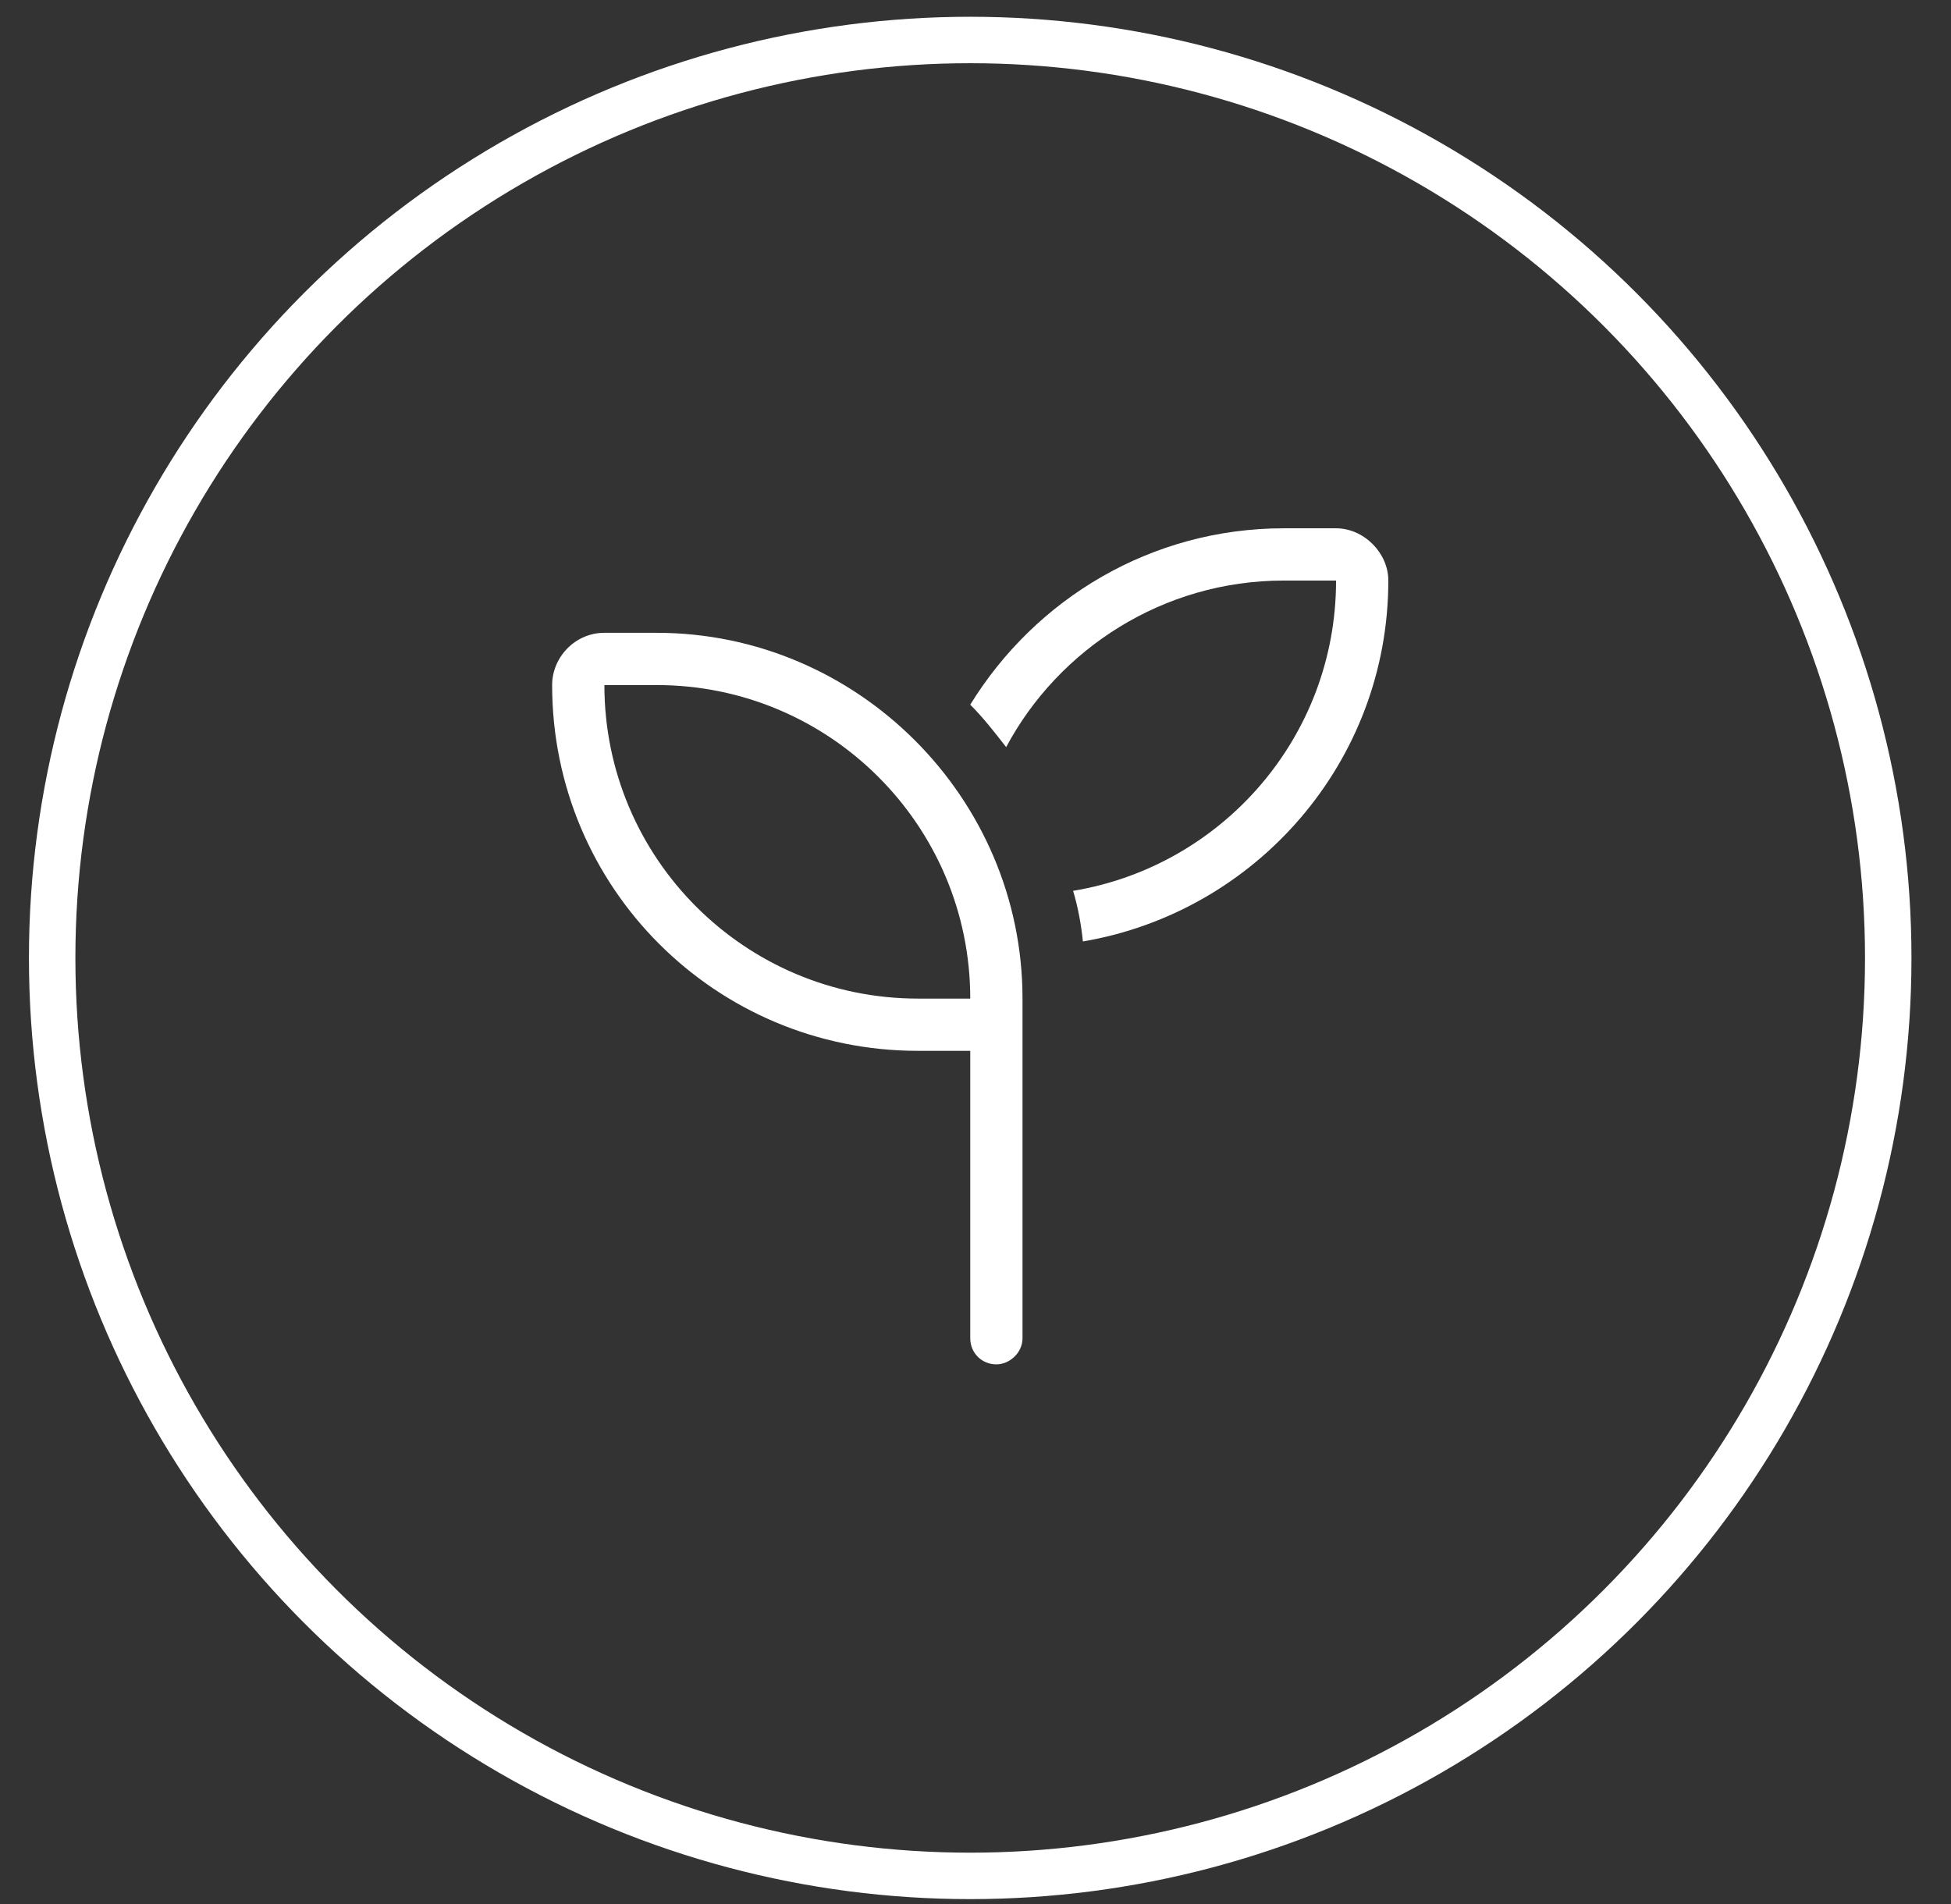
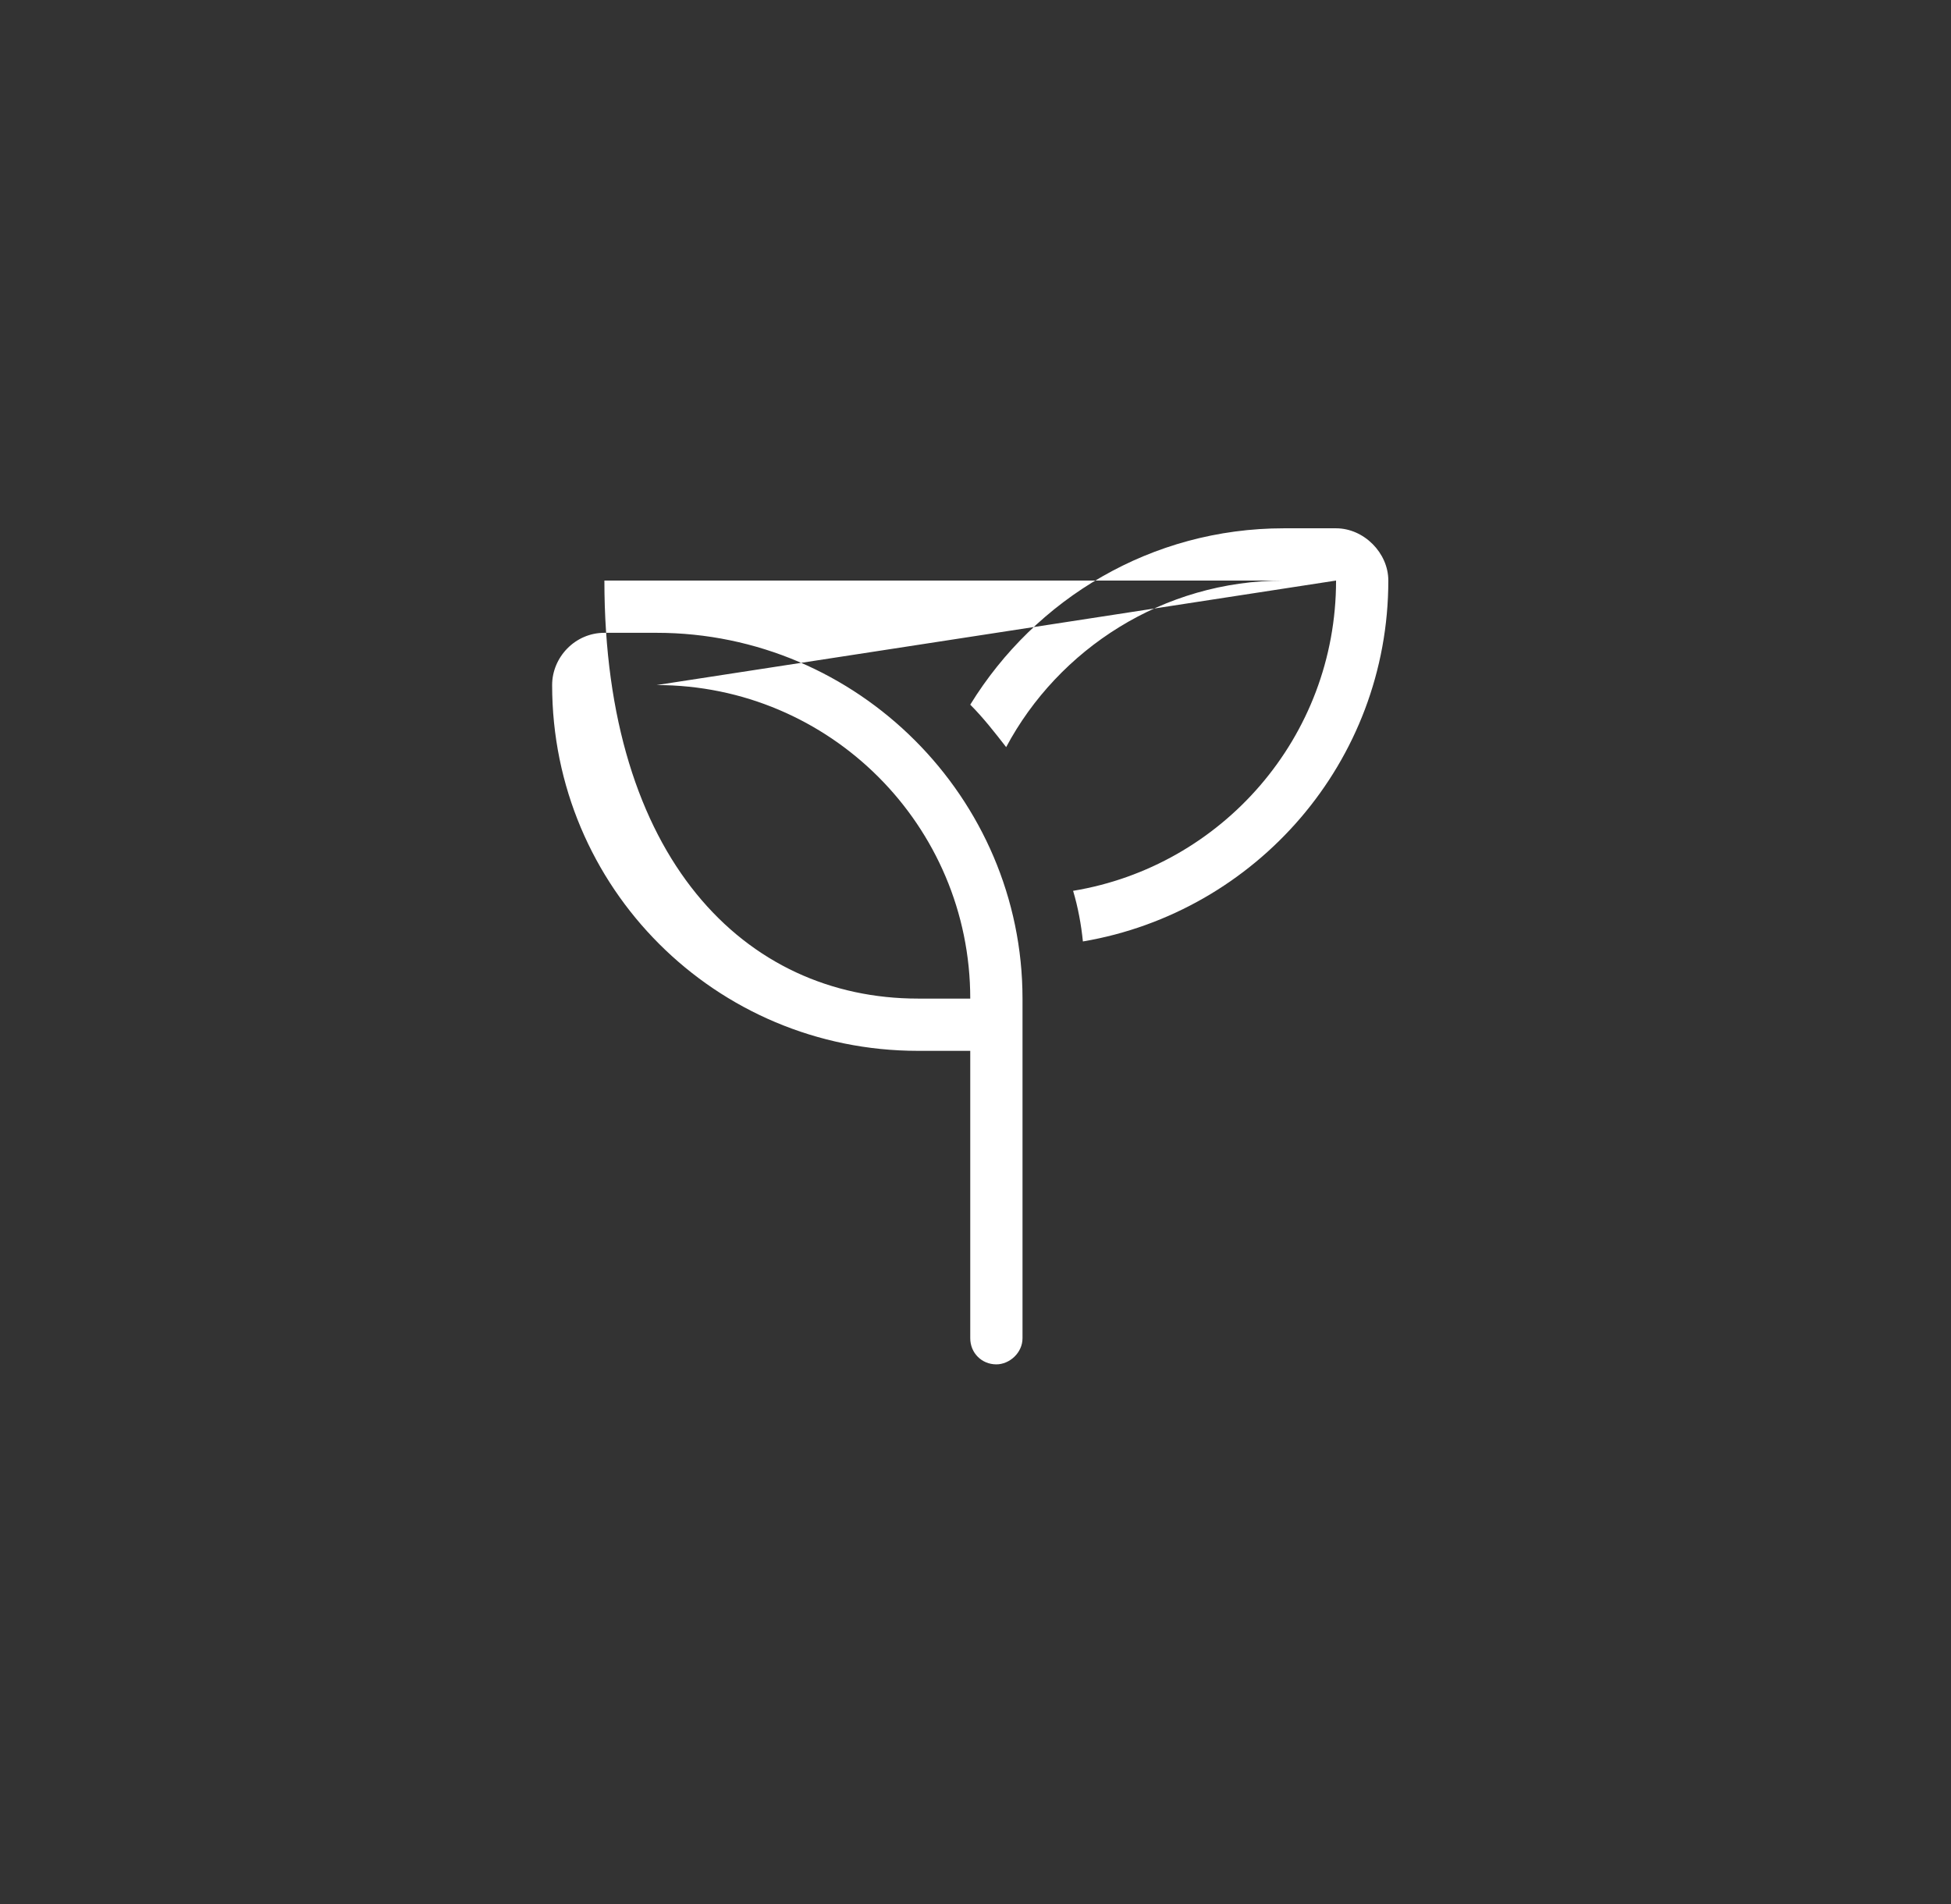
<svg xmlns="http://www.w3.org/2000/svg" fill="none" viewBox="0 0 42 41" height="41" width="42">
  <rect x="0" y="0" width="42" height="41" fill="#333333" stroke="none" />
-   <circle stroke="white" r="19.763" cy="20.624" cx="20.886" />
-   <path fill="white" d="M28.762 12.499H27.637C25.035 12.499 22.785 13.976 21.66 16.085C21.414 15.769 21.168 15.452 20.887 15.171C22.293 12.886 24.789 11.374 27.637 11.374H28.762C29.359 11.374 29.887 11.901 29.887 12.499C29.887 16.401 27.039 19.636 23.312 20.269C23.277 19.917 23.207 19.53 23.101 19.179C26.3 18.651 28.762 15.874 28.762 12.499ZM14.136 14.749H13.011C13.011 18.476 16.035 21.499 19.762 21.499H20.887C20.887 17.773 17.863 14.749 14.136 14.749ZM13.011 13.624H14.136C18.461 13.624 22.012 17.175 22.012 21.499V22.061V22.624V28.811C22.012 29.128 21.73 29.374 21.449 29.374C21.133 29.374 20.887 29.128 20.887 28.811V22.624H19.762C15.402 22.624 11.886 19.108 11.886 14.749C11.886 14.151 12.379 13.624 13.011 13.624Z" />
+   <path fill="white" d="M28.762 12.499H27.637C25.035 12.499 22.785 13.976 21.66 16.085C21.414 15.769 21.168 15.452 20.887 15.171C22.293 12.886 24.789 11.374 27.637 11.374H28.762C29.359 11.374 29.887 11.901 29.887 12.499C29.887 16.401 27.039 19.636 23.312 20.269C23.277 19.917 23.207 19.53 23.101 19.179C26.3 18.651 28.762 15.874 28.762 12.499ZH13.011C13.011 18.476 16.035 21.499 19.762 21.499H20.887C20.887 17.773 17.863 14.749 14.136 14.749ZM13.011 13.624H14.136C18.461 13.624 22.012 17.175 22.012 21.499V22.061V22.624V28.811C22.012 29.128 21.73 29.374 21.449 29.374C21.133 29.374 20.887 29.128 20.887 28.811V22.624H19.762C15.402 22.624 11.886 19.108 11.886 14.749C11.886 14.151 12.379 13.624 13.011 13.624Z" />
</svg>